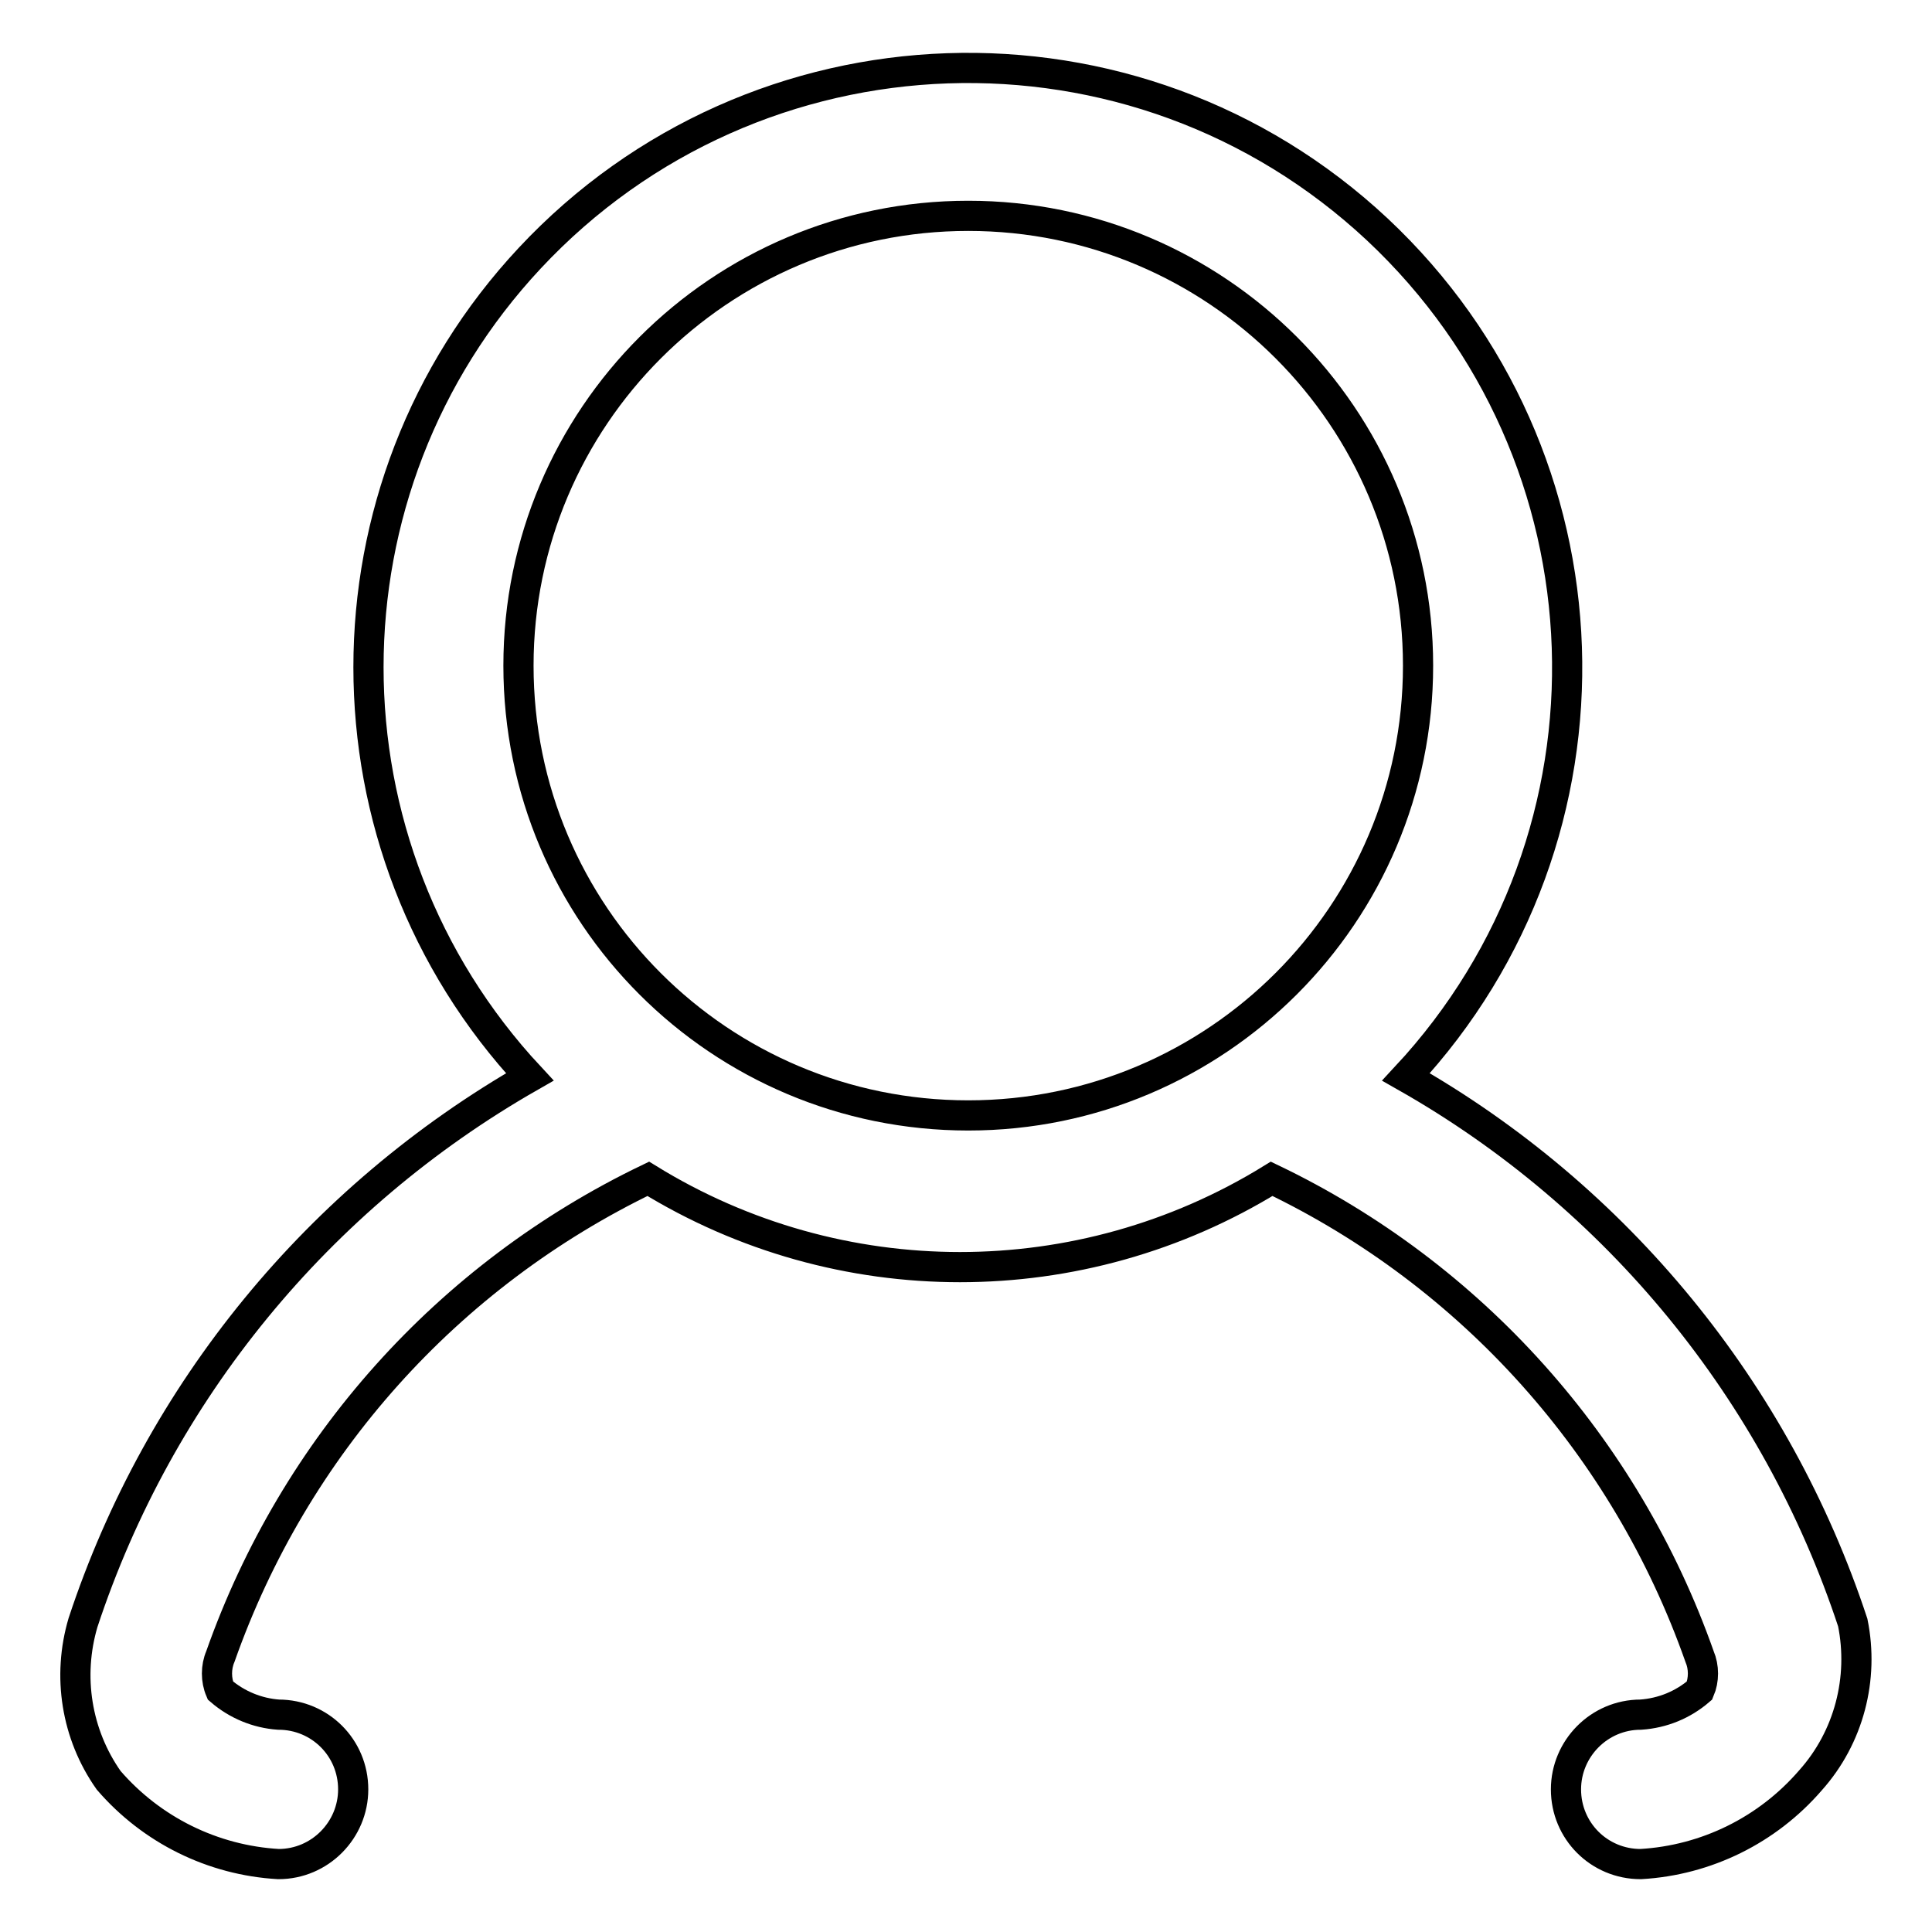
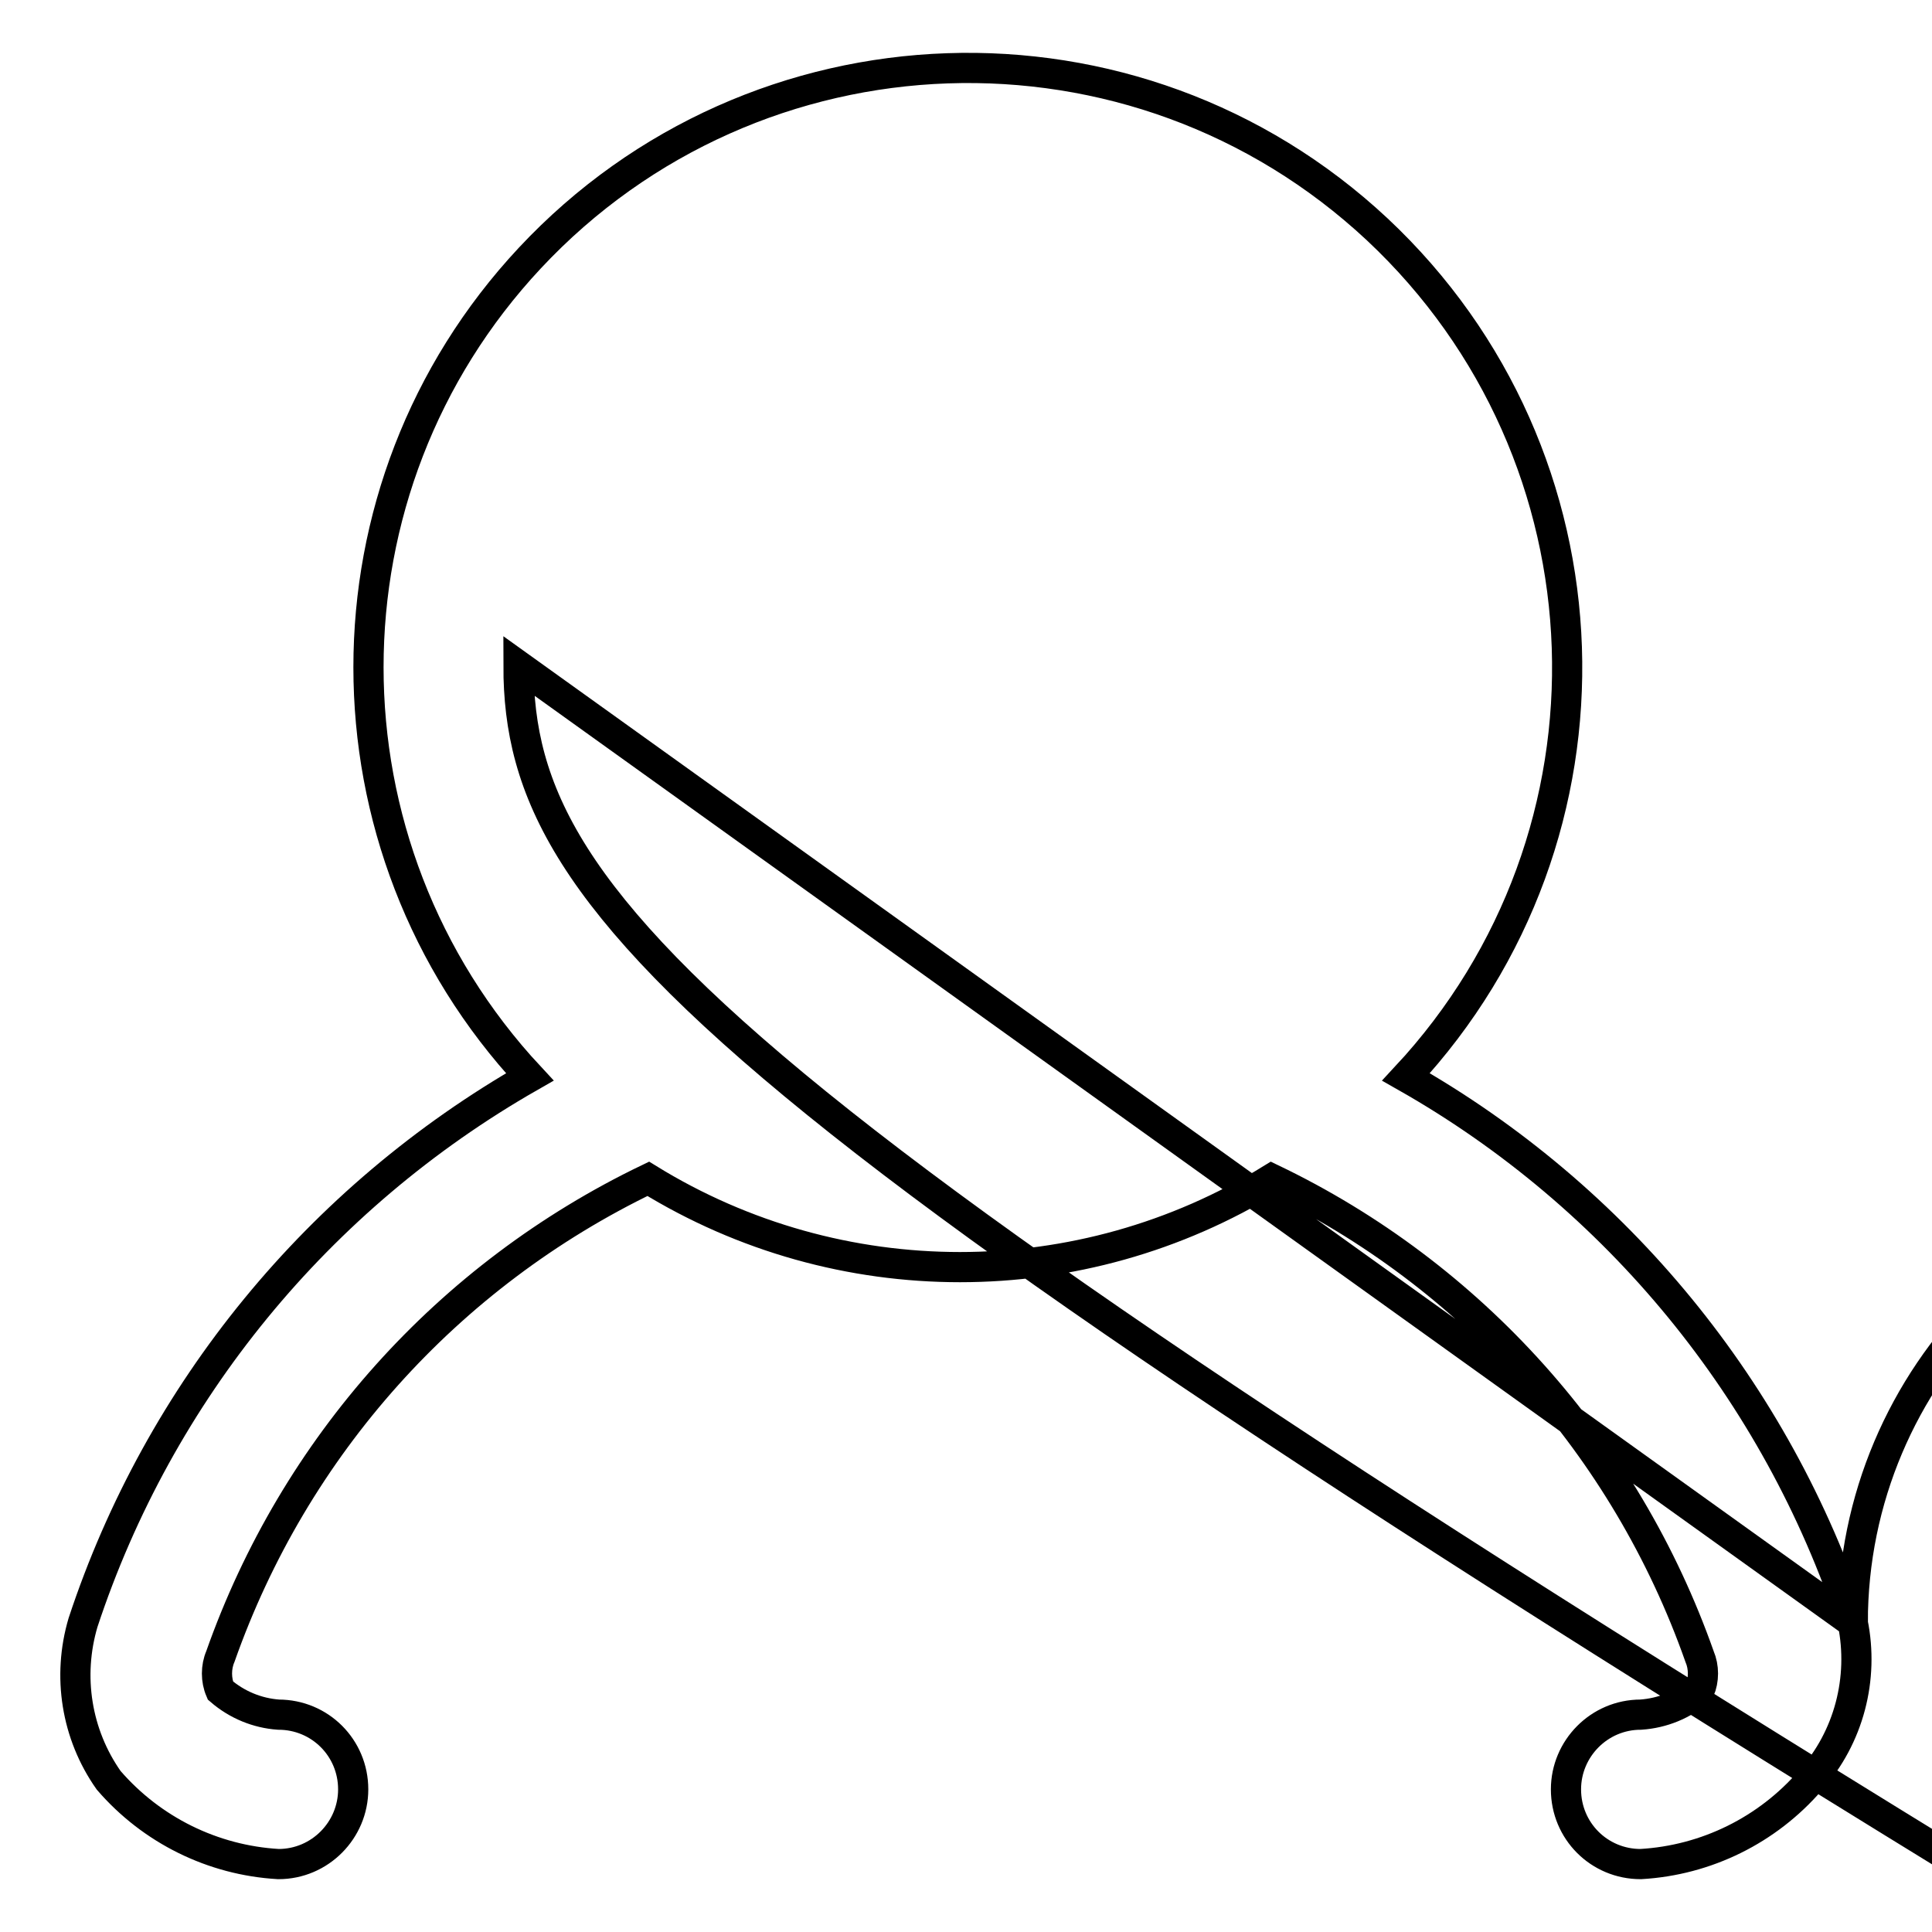
<svg xmlns="http://www.w3.org/2000/svg" version="1.1" x="0px" y="0px" viewBox="0 0 256 256" enable-background="new 0 0 256 256" xml:space="preserve">
  <g>
-     <path stroke-width="4" fill-opacity="0" stroke="#000000" d="M245.5,215c-10.1-30.6-31.2-56.4-59.2-72.3c29.9-32.1,28.2-82.3-3.8-112.3C150.4,0.4,100.1,2.2,70.2,34.2 c-28.5,30.5-28.5,77.9,0,108.5c-28,16-49.1,41.7-59.2,72.3c-2.1,7.1-0.9,14.8,3.4,20.9c5.7,6.6,13.8,10.6,22.5,11.1 c5.5,0,9.9-4.5,9.9-9.9c0-5.5-4.4-9.9-9.9-9.9c-2.8-0.2-5.5-1.3-7.7-3.2c-0.6-1.4-0.6-3.1,0-4.5c9.8-27.8,30.1-50.5,56.7-63.3 c25.3,15.6,57.3,15.6,82.6,0c26.5,12.7,46.9,35.5,56.7,63.3c0.6,1.4,0.6,3.1,0,4.5c-2.2,1.9-4.9,3-7.8,3.2c-5.5,0-9.9,4.5-9.9,9.9 c0,5.5,4.4,9.9,9.9,9.9c8.7-0.5,16.8-4.5,22.5-11.1C245,230.2,247,222.4,245.5,215L245.5,215z M68.7,88.2 c0-32.9,26.7-59.6,59.6-59.6c32.9,0,59.6,26.7,59.6,59.6c0,32.9-26.7,59.6-59.6,59.6l0,0C95.4,147.8,68.7,121.2,68.7,88.2z" />
+     <path stroke-width="4" fill-opacity="0" stroke="#000000" d="M245.5,215c-10.1-30.6-31.2-56.4-59.2-72.3c29.9-32.1,28.2-82.3-3.8-112.3C150.4,0.4,100.1,2.2,70.2,34.2 c-28.5,30.5-28.5,77.9,0,108.5c-28,16-49.1,41.7-59.2,72.3c-2.1,7.1-0.9,14.8,3.4,20.9c5.7,6.6,13.8,10.6,22.5,11.1 c5.5,0,9.9-4.5,9.9-9.9c0-5.5-4.4-9.9-9.9-9.9c-2.8-0.2-5.5-1.3-7.7-3.2c-0.6-1.4-0.6-3.1,0-4.5c9.8-27.8,30.1-50.5,56.7-63.3 c25.3,15.6,57.3,15.6,82.6,0c26.5,12.7,46.9,35.5,56.7,63.3c0.6,1.4,0.6,3.1,0,4.5c-2.2,1.9-4.9,3-7.8,3.2c-5.5,0-9.9,4.5-9.9,9.9 c0,5.5,4.4,9.9,9.9,9.9c8.7-0.5,16.8-4.5,22.5-11.1C245,230.2,247,222.4,245.5,215L245.5,215z c0-32.9,26.7-59.6,59.6-59.6c32.9,0,59.6,26.7,59.6,59.6c0,32.9-26.7,59.6-59.6,59.6l0,0C95.4,147.8,68.7,121.2,68.7,88.2z" />
  </g>
</svg>